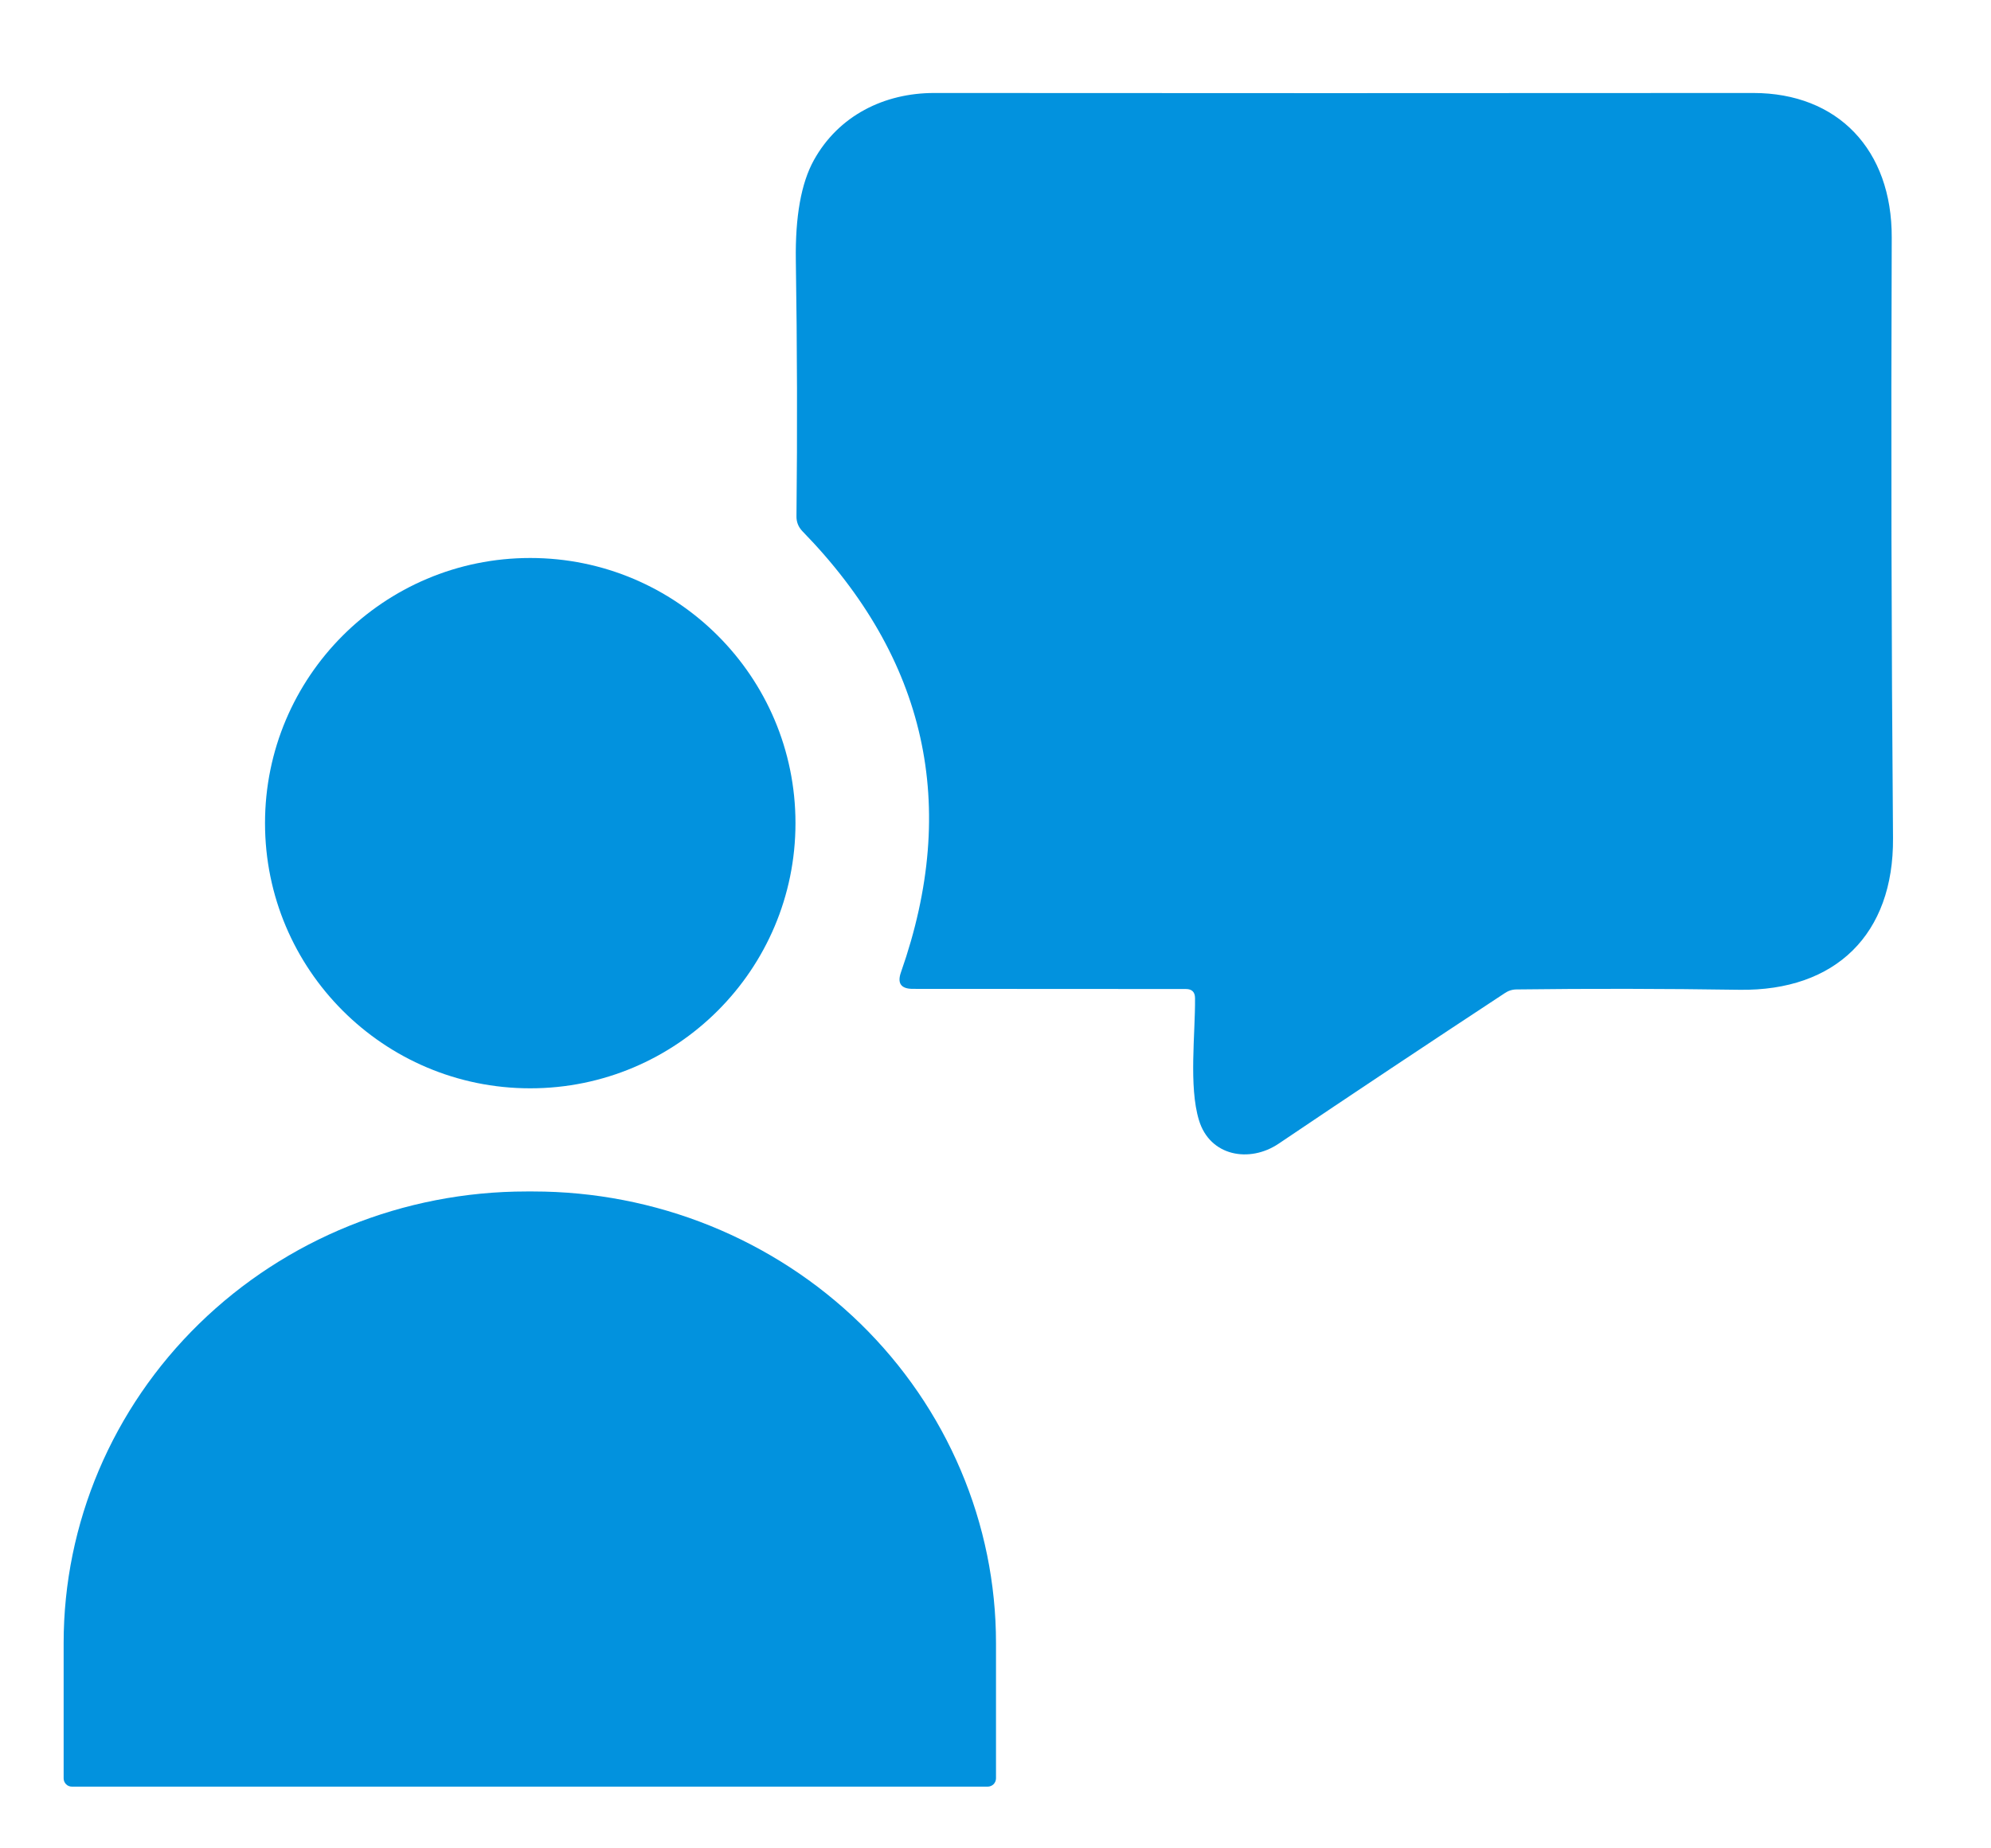
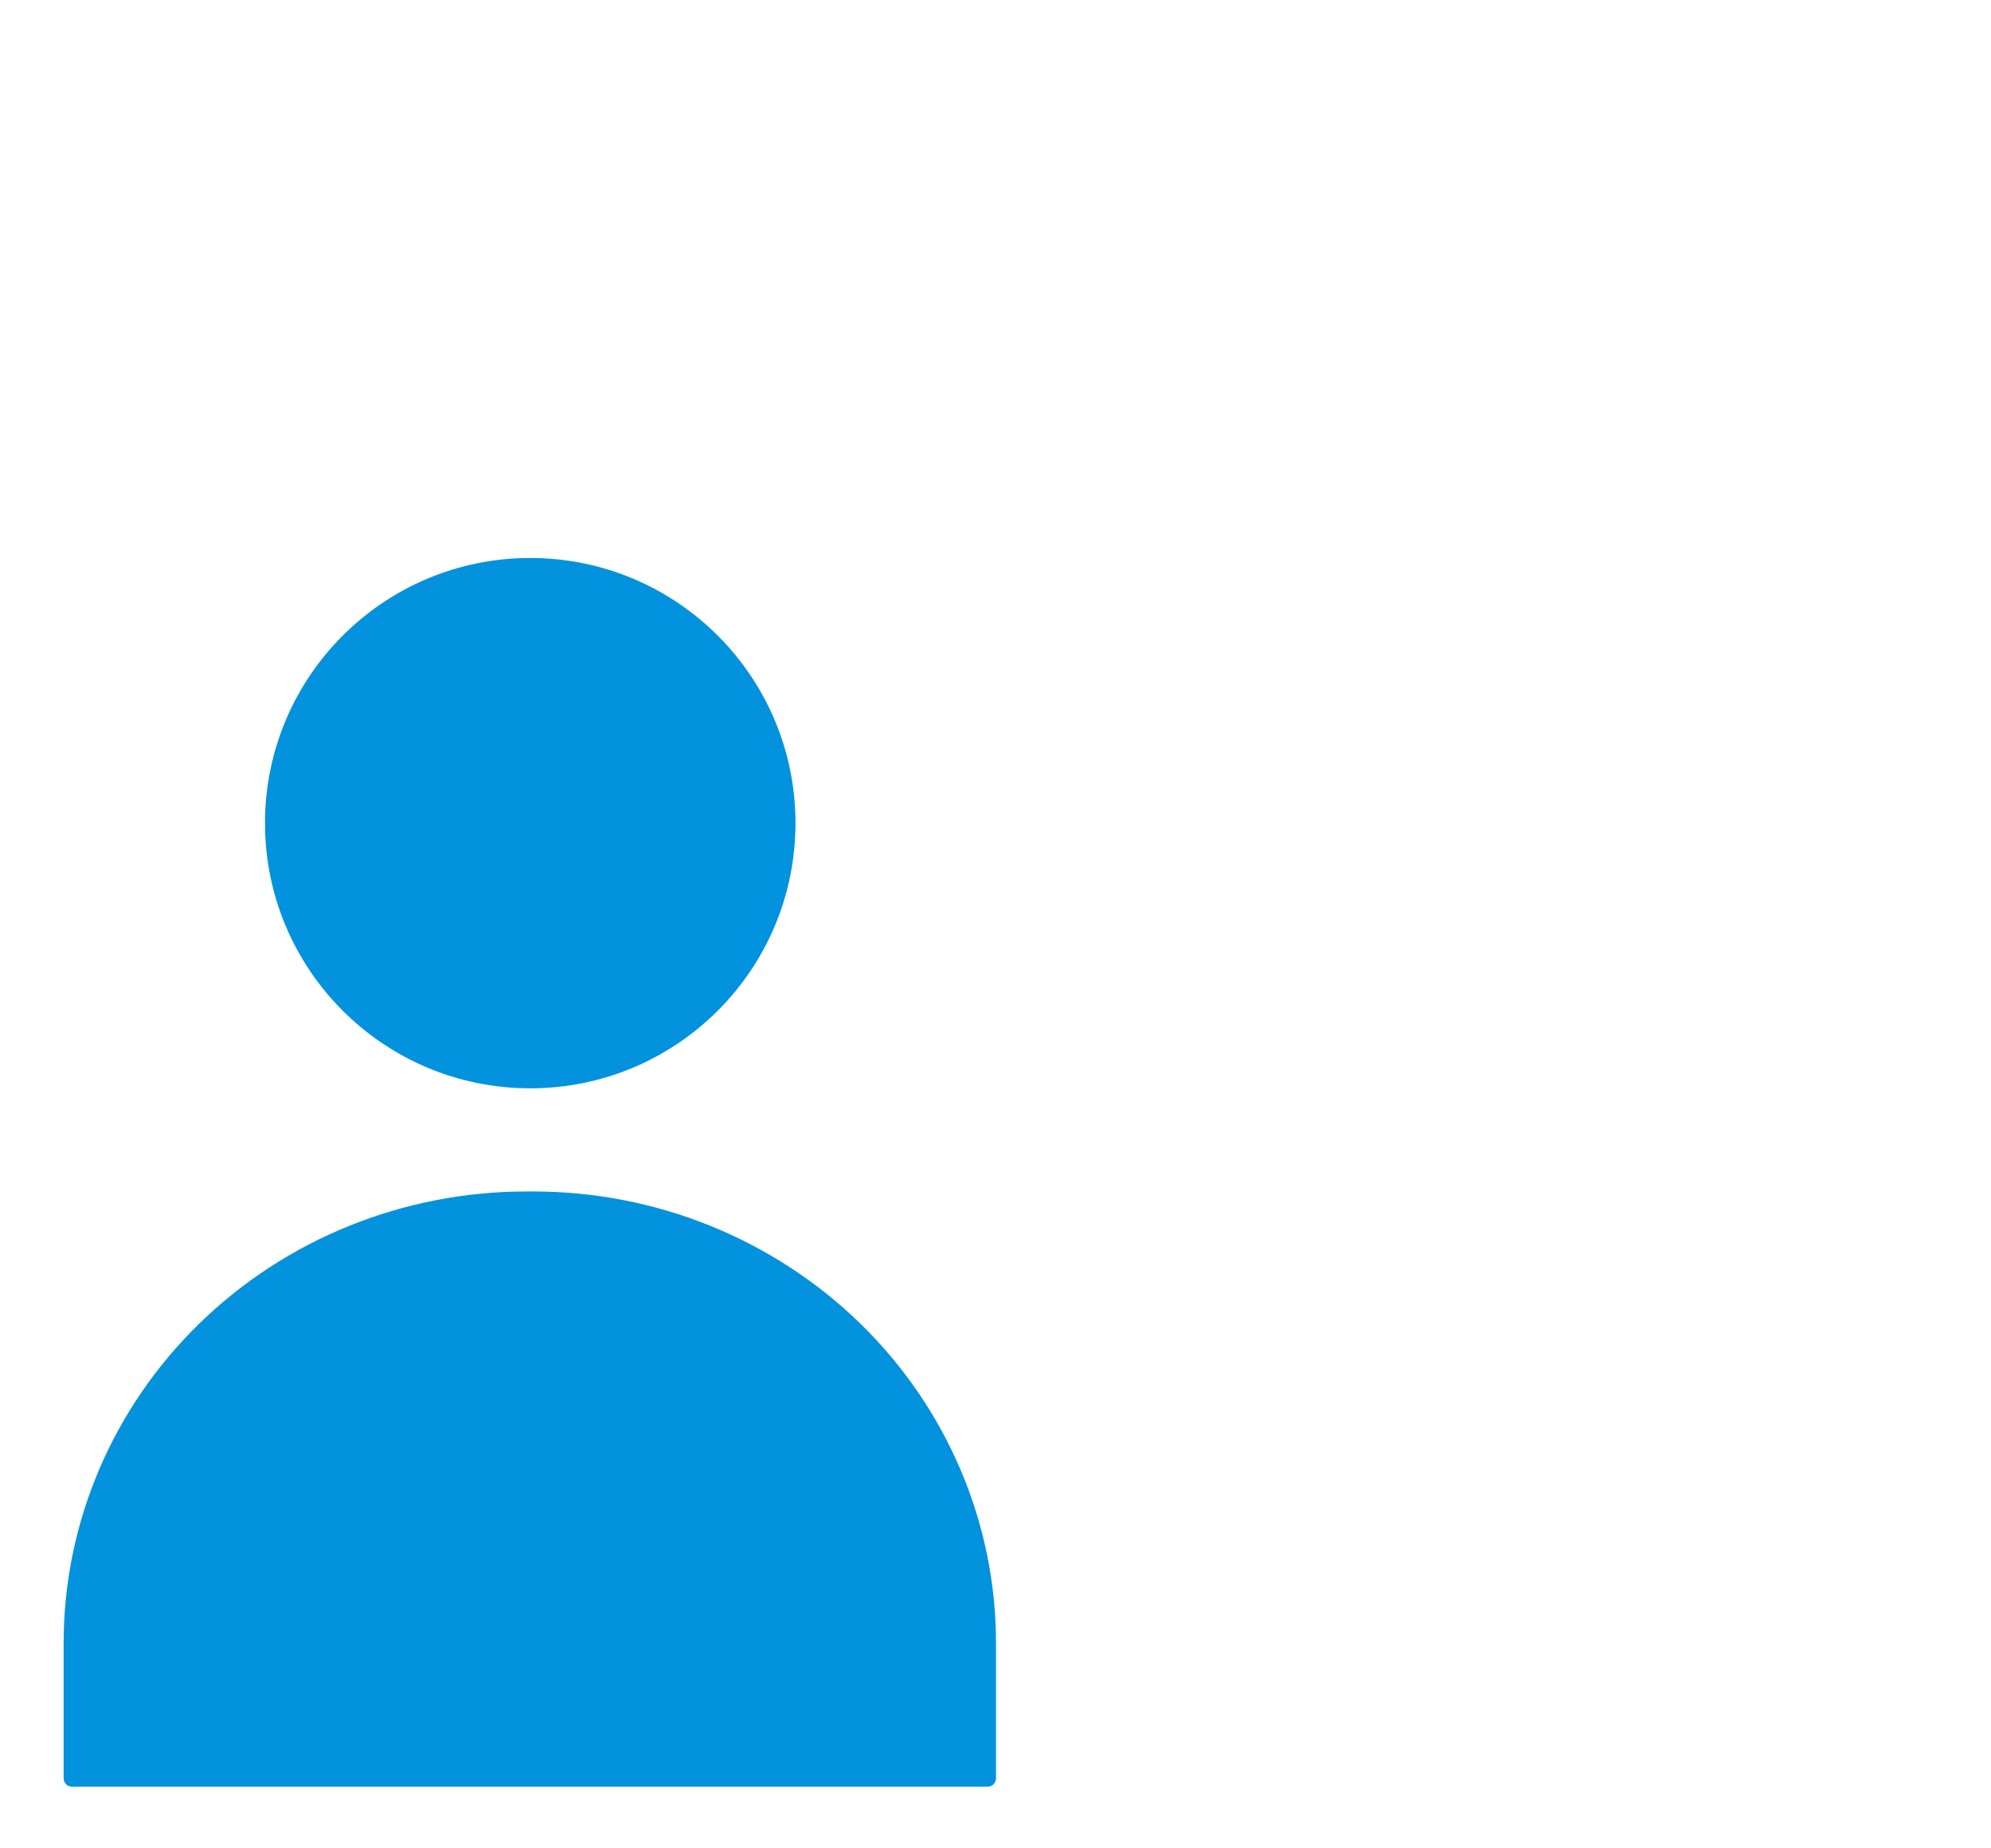
<svg xmlns="http://www.w3.org/2000/svg" width="28" height="26" viewBox="0 0 28 26" fill="none">
  <g clip-path="url(#clip0_186_2795)">
-     <path d="M16.677 13.912L12.837 13.91C12.671 13.91 12.615 13.832 12.671 13.675C13.493 11.333 13.031 9.265 11.284 7.472C11.227 7.412 11.199 7.341 11.201 7.259C11.214 6.078 11.211 4.879 11.192 3.662C11.183 3.046 11.267 2.577 11.444 2.256C11.792 1.625 12.436 1.308 13.137 1.308C16.708 1.311 20.548 1.311 24.657 1.308C25.844 1.308 26.609 2.105 26.604 3.343C26.593 6.151 26.599 8.966 26.622 11.789C26.633 13.143 25.814 13.942 24.464 13.923C23.401 13.907 22.356 13.905 21.33 13.918C21.268 13.918 21.212 13.936 21.161 13.971C20.085 14.679 19.025 15.384 17.983 16.087C17.575 16.363 17.014 16.267 16.861 15.756C16.716 15.281 16.811 14.538 16.806 14.039C16.805 13.954 16.762 13.912 16.677 13.912Z" fill="#0292DE" />
    <path d="M7.457 15.309C9.517 15.309 11.187 13.639 11.187 11.579C11.187 9.519 9.517 7.849 7.457 7.849C5.397 7.849 3.727 9.519 3.727 11.579C3.727 13.639 5.397 15.309 7.457 15.309Z" fill="#0292DE" />
    <path d="M1.011 25.132C0.98 25.132 0.95 25.12 0.929 25.098C0.907 25.076 0.895 25.047 0.895 25.016V23.112C0.895 21.427 1.58 19.812 2.801 18.62C4.021 17.429 5.676 16.76 7.403 16.76H7.499C8.354 16.76 9.2 16.924 9.989 17.243C10.779 17.563 11.496 18.03 12.101 18.62C12.705 19.21 13.184 19.91 13.511 20.681C13.839 21.452 14.007 22.278 14.007 23.112V25.016C14.007 25.031 14.004 25.046 13.998 25.06C13.992 25.074 13.984 25.087 13.973 25.098C13.962 25.109 13.949 25.117 13.935 25.123C13.921 25.129 13.906 25.132 13.891 25.132H1.011Z" fill="#0292DE" />
  </g>
  <defs>
    <clipPath id="clip0_186_2795">
      <rect width="27" height="25.962" fill="white" transform="translate(0.5)" />
    </clipPath>
  </defs>
</svg>